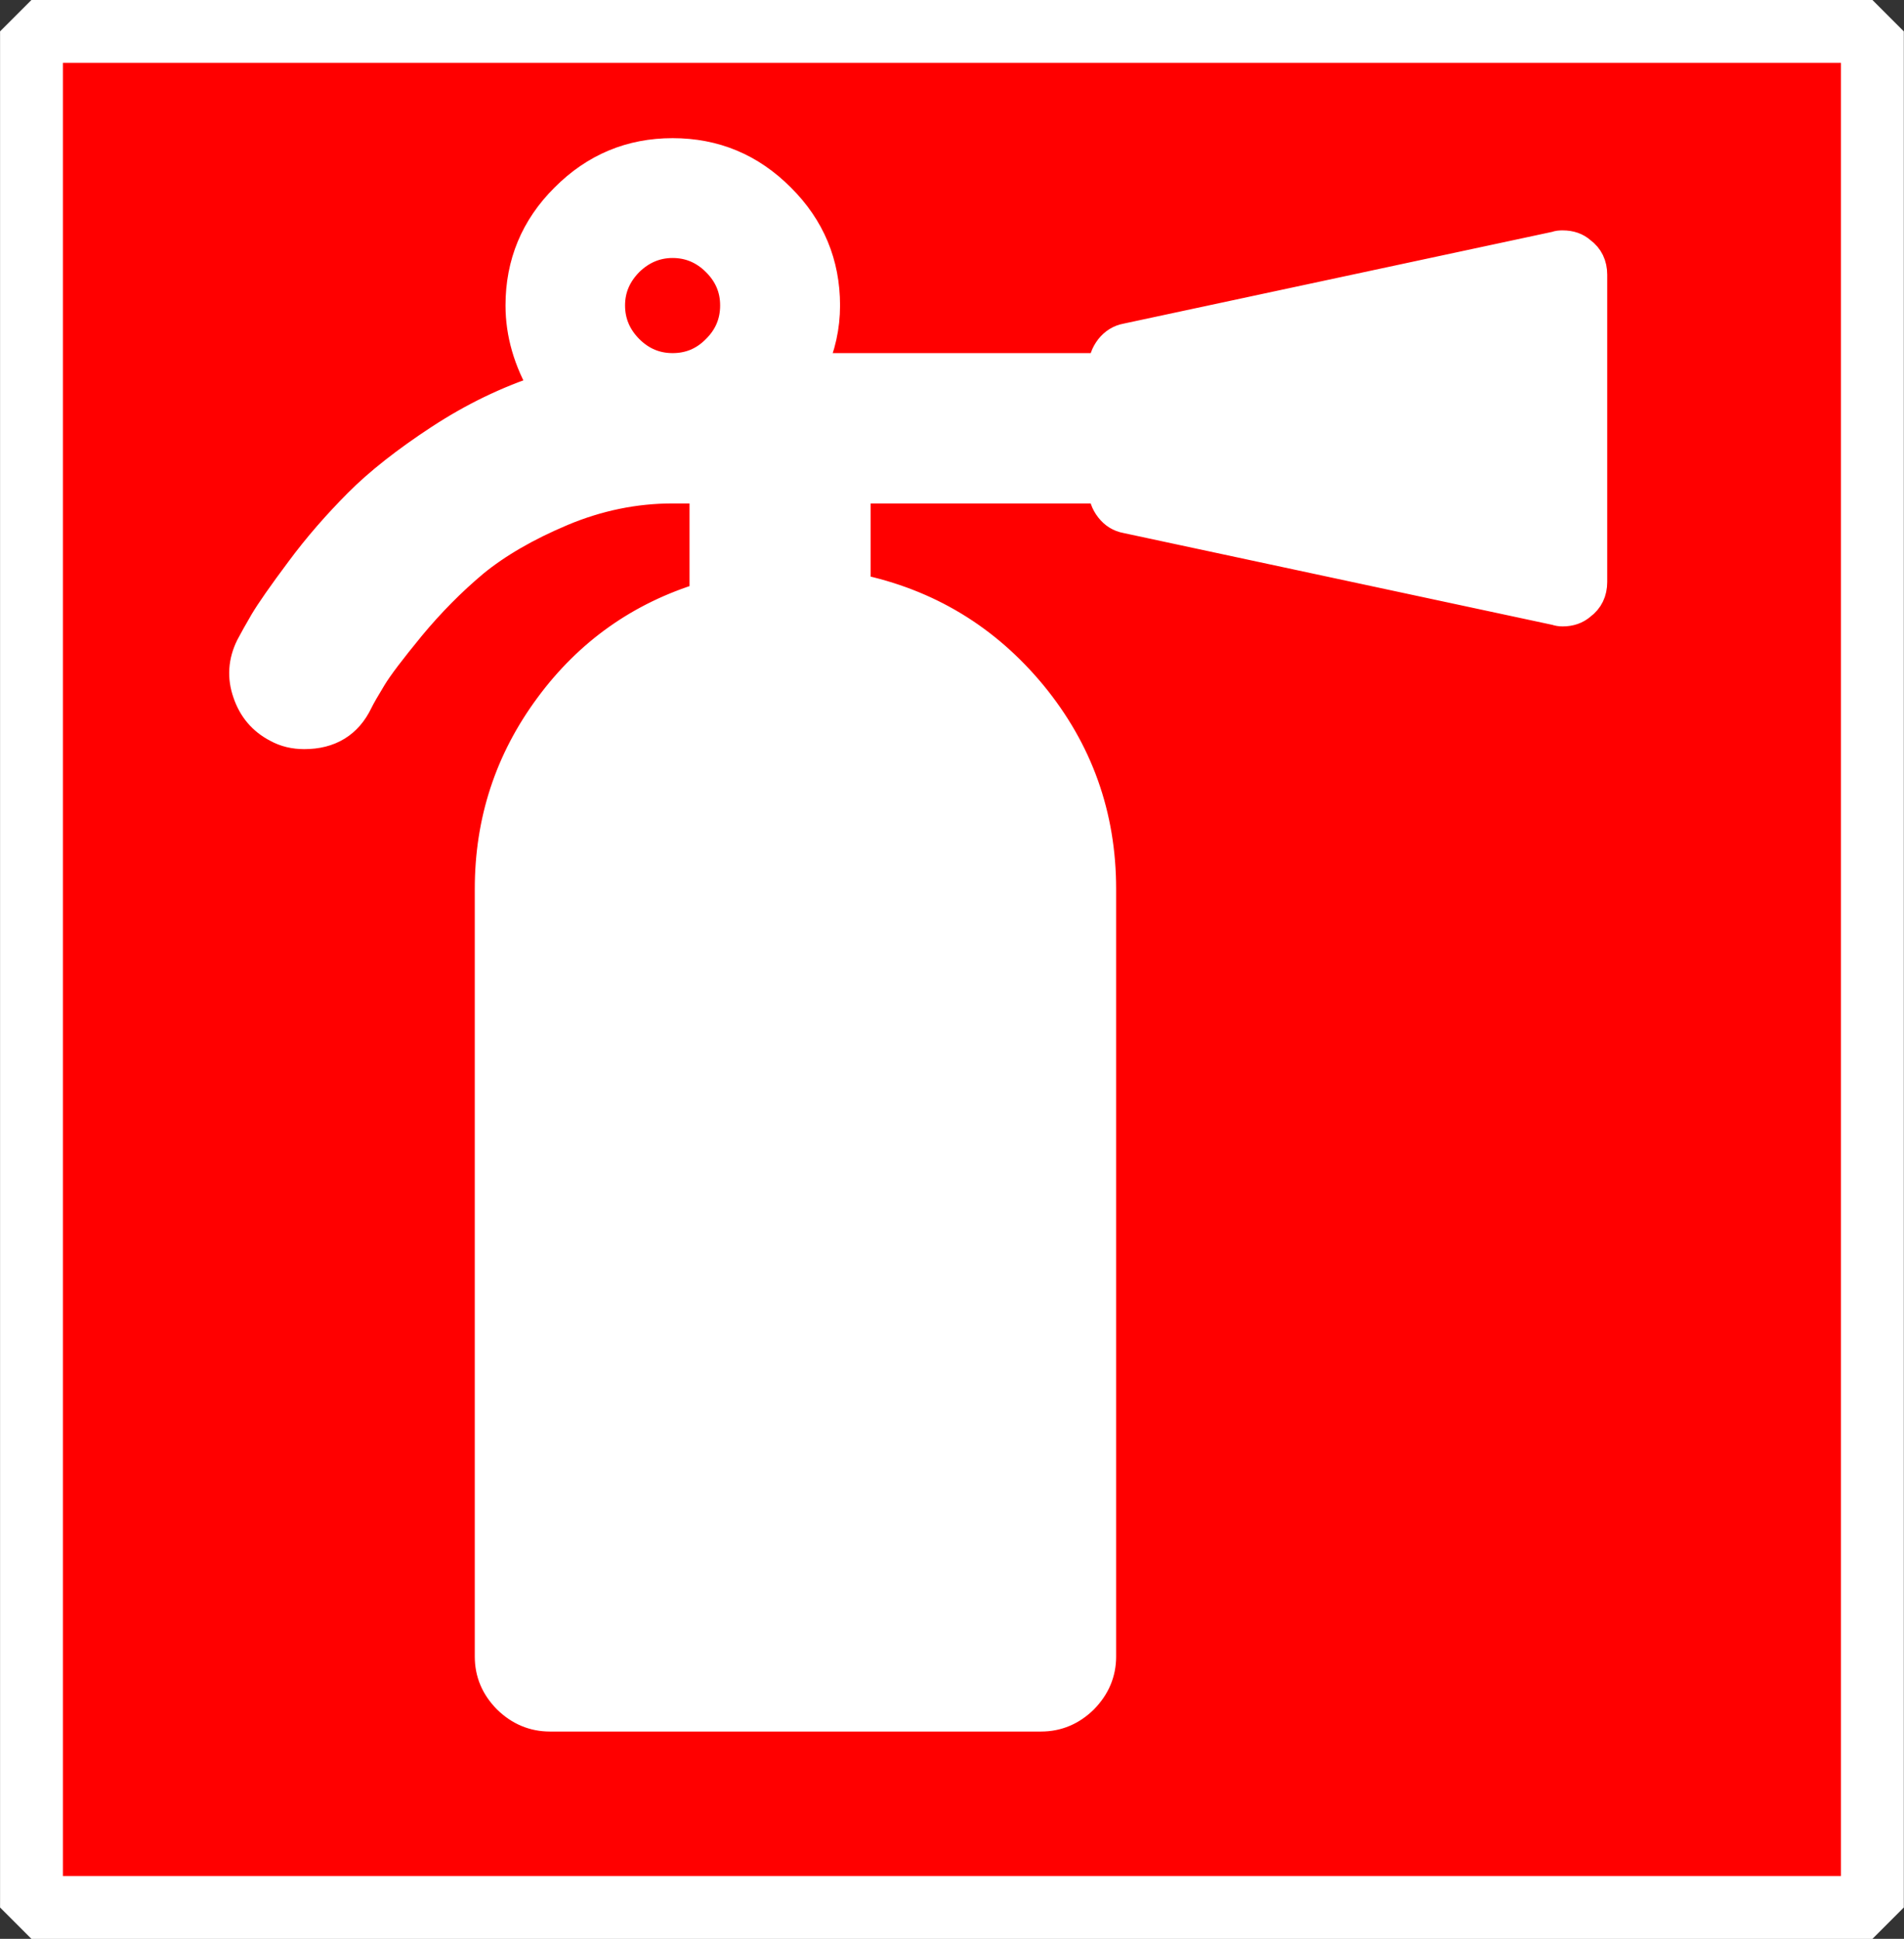
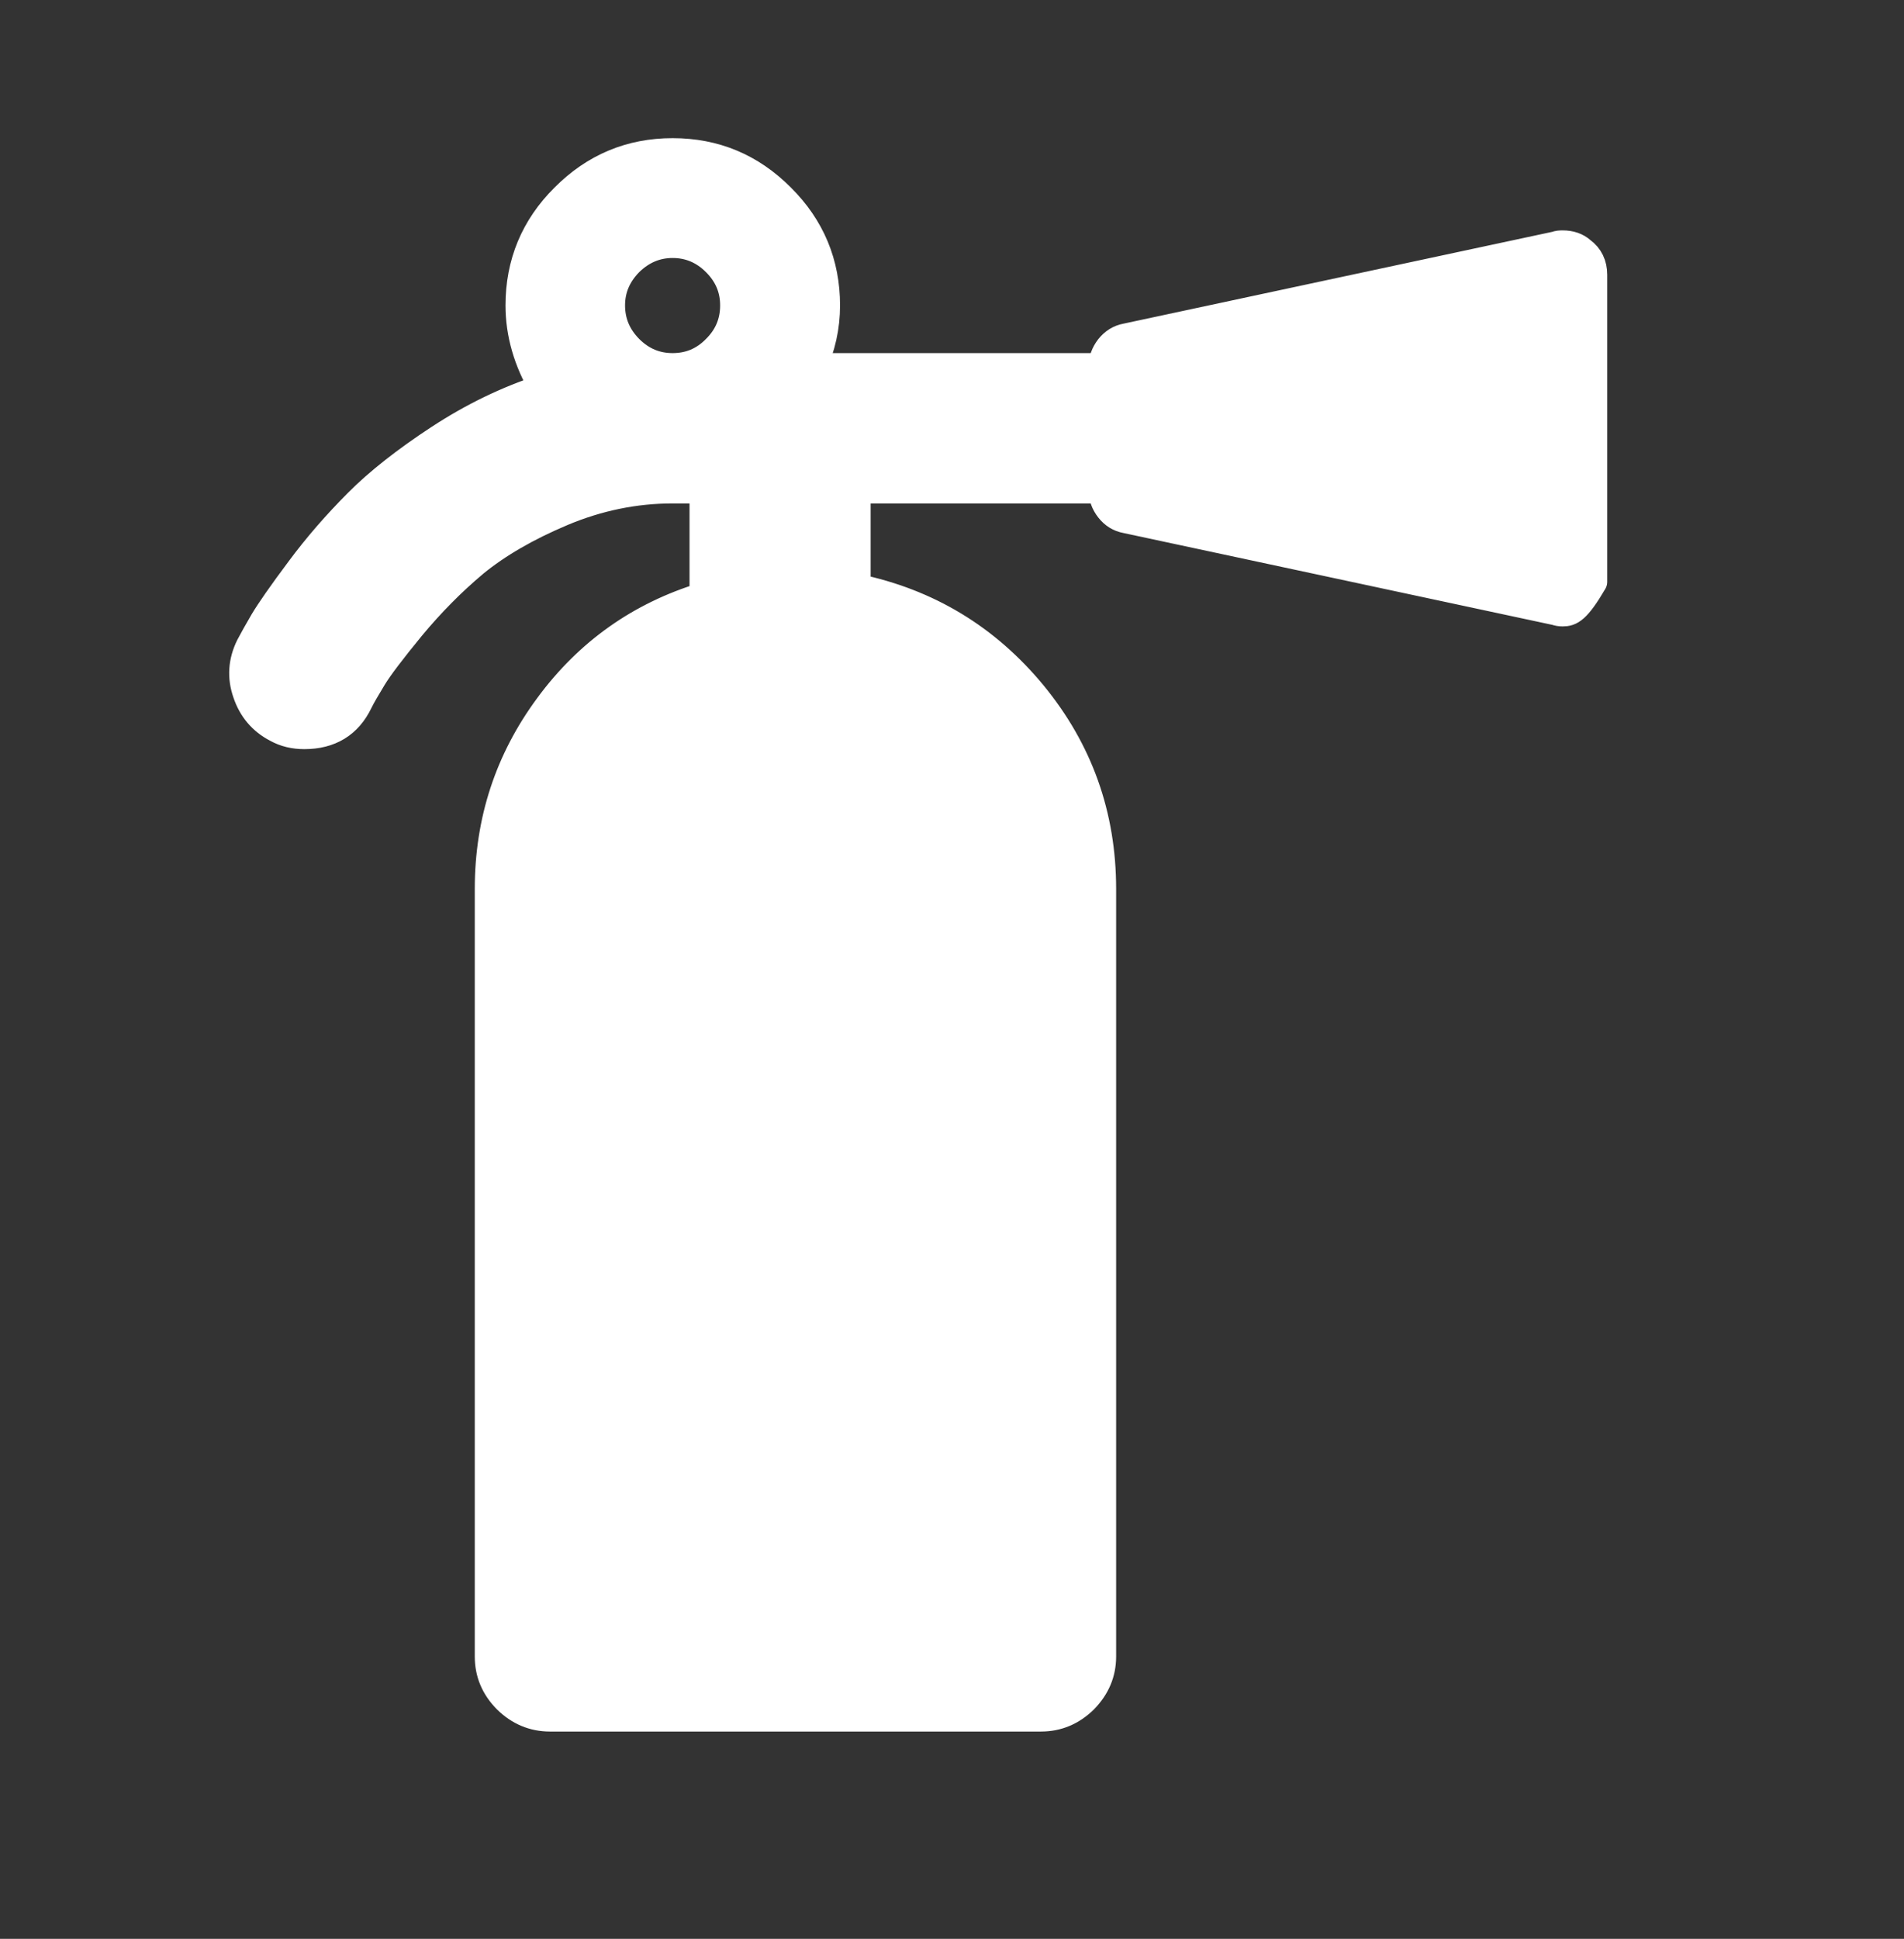
<svg xmlns="http://www.w3.org/2000/svg" fill="none" fill-rule="evenodd" stroke="black" stroke-width="0.501" stroke-linejoin="bevel" stroke-miterlimit="10" font-family="Times New Roman" font-size="16" style="font-variant-ligatures:none" version="1.1" overflow="visible" width="15.179pt" height="15.451pt" viewBox="327.153 -97.864 15.179 15.451">
  <rect x="327.153" y="-97.864" width="15.179" height="15.451" fill="#333333" stroke="none" />
  <defs>
	</defs>
  <g id="Layer 1" transform="scale(1 -1)">
    <g id="Group" stroke="#ffffff">
-       <rect x="-7.475" y="-7.338" width="14.951" height="14.676" transform="translate(334.742 90.138) rotate(90)" fill="#ff0000" stroke-linejoin="miter" />
-       <path d="M 332.859,95.085 C 332.957,95.182 333.004,95.297 333.004,95.43 C 333.004,95.562 332.957,95.675 332.859,95.773 C 332.763,95.869 332.648,95.918 332.515,95.918 C 332.384,95.918 332.269,95.869 332.171,95.773 C 332.075,95.675 332.026,95.562 332.026,95.43 C 332.026,95.297 332.075,95.182 332.171,95.085 C 332.269,94.987 332.384,94.94 332.515,94.94 C 332.648,94.94 332.763,94.987 332.859,95.085 Z M 339.856,95.674 L 339.856,93.227 C 339.856,93.145 339.825,93.081 339.763,93.035 C 339.723,93 339.672,92.982 339.611,92.982 C 339.591,92.982 339.573,92.985 339.556,92.991 L 336.132,93.724 C 336.076,93.734 336.031,93.762 335.995,93.808 C 335.959,93.854 335.941,93.905 335.941,93.962 L 333.984,93.962 L 333.984,93.181 C 334.549,93.063 335.017,92.781 335.387,92.333 C 335.756,91.884 335.941,91.366 335.941,90.78 L 335.941,84.663 C 335.941,84.532 335.893,84.418 335.796,84.319 C 335.699,84.224 335.585,84.175 335.452,84.175 L 331.537,84.175 C 331.405,84.175 331.29,84.224 331.193,84.319 C 331.095,84.418 331.048,84.532 331.048,84.663 L 331.048,90.78 C 331.048,91.322 331.207,91.807 331.526,92.238 C 331.843,92.668 332.256,92.959 332.76,93.113 L 332.76,93.962 L 332.515,93.962 C 332.216,93.962 331.922,93.902 331.636,93.782 C 331.351,93.662 331.118,93.526 330.936,93.377 C 330.756,93.226 330.588,93.056 330.432,92.868 C 330.277,92.679 330.174,92.544 330.123,92.459 C 330.072,92.375 330.036,92.313 330.015,92.27 C 329.93,92.093 329.784,92.004 329.579,92.004 C 329.498,92.004 329.425,92.021 329.358,92.058 C 329.241,92.119 329.161,92.213 329.118,92.341 C 329.074,92.467 329.082,92.592 329.143,92.715 C 329.17,92.766 329.206,92.831 329.254,92.913 C 329.303,92.995 329.398,93.132 329.541,93.323 C 329.683,93.515 329.839,93.692 330.003,93.857 C 330.17,94.025 330.387,94.195 330.654,94.37 C 330.923,94.546 331.199,94.679 331.483,94.771 C 331.357,94.986 331.293,95.205 331.293,95.43 C 331.293,95.765 331.412,96.054 331.652,96.292 C 331.892,96.533 332.18,96.653 332.515,96.653 C 332.853,96.653 333.14,96.533 333.38,96.292 C 333.62,96.054 333.74,95.765 333.74,95.43 C 333.74,95.26 333.704,95.097 333.632,94.94 L 335.941,94.94 C 335.941,94.996 335.959,95.046 335.995,95.093 C 336.031,95.138 336.076,95.167 336.132,95.177 L 339.556,95.91 C 339.573,95.917 339.591,95.918 339.611,95.918 C 339.672,95.918 339.723,95.901 339.763,95.865 C 339.825,95.82 339.856,95.755 339.856,95.674 Z" fill="#ffffff" stroke-width="0.22" fill-rule="nonzero" stroke-linejoin="round" stroke-linecap="round" marker-start="none" marker-end="none" />
+       <path d="M 332.859,95.085 C 332.957,95.182 333.004,95.297 333.004,95.43 C 333.004,95.562 332.957,95.675 332.859,95.773 C 332.763,95.869 332.648,95.918 332.515,95.918 C 332.384,95.918 332.269,95.869 332.171,95.773 C 332.075,95.675 332.026,95.562 332.026,95.43 C 332.026,95.297 332.075,95.182 332.171,95.085 C 332.269,94.987 332.384,94.94 332.515,94.94 C 332.648,94.94 332.763,94.987 332.859,95.085 Z M 339.856,95.674 L 339.856,93.227 C 339.723,93 339.672,92.982 339.611,92.982 C 339.591,92.982 339.573,92.985 339.556,92.991 L 336.132,93.724 C 336.076,93.734 336.031,93.762 335.995,93.808 C 335.959,93.854 335.941,93.905 335.941,93.962 L 333.984,93.962 L 333.984,93.181 C 334.549,93.063 335.017,92.781 335.387,92.333 C 335.756,91.884 335.941,91.366 335.941,90.78 L 335.941,84.663 C 335.941,84.532 335.893,84.418 335.796,84.319 C 335.699,84.224 335.585,84.175 335.452,84.175 L 331.537,84.175 C 331.405,84.175 331.29,84.224 331.193,84.319 C 331.095,84.418 331.048,84.532 331.048,84.663 L 331.048,90.78 C 331.048,91.322 331.207,91.807 331.526,92.238 C 331.843,92.668 332.256,92.959 332.76,93.113 L 332.76,93.962 L 332.515,93.962 C 332.216,93.962 331.922,93.902 331.636,93.782 C 331.351,93.662 331.118,93.526 330.936,93.377 C 330.756,93.226 330.588,93.056 330.432,92.868 C 330.277,92.679 330.174,92.544 330.123,92.459 C 330.072,92.375 330.036,92.313 330.015,92.27 C 329.93,92.093 329.784,92.004 329.579,92.004 C 329.498,92.004 329.425,92.021 329.358,92.058 C 329.241,92.119 329.161,92.213 329.118,92.341 C 329.074,92.467 329.082,92.592 329.143,92.715 C 329.17,92.766 329.206,92.831 329.254,92.913 C 329.303,92.995 329.398,93.132 329.541,93.323 C 329.683,93.515 329.839,93.692 330.003,93.857 C 330.17,94.025 330.387,94.195 330.654,94.37 C 330.923,94.546 331.199,94.679 331.483,94.771 C 331.357,94.986 331.293,95.205 331.293,95.43 C 331.293,95.765 331.412,96.054 331.652,96.292 C 331.892,96.533 332.18,96.653 332.515,96.653 C 332.853,96.653 333.14,96.533 333.38,96.292 C 333.62,96.054 333.74,95.765 333.74,95.43 C 333.74,95.26 333.704,95.097 333.632,94.94 L 335.941,94.94 C 335.941,94.996 335.959,95.046 335.995,95.093 C 336.031,95.138 336.076,95.167 336.132,95.177 L 339.556,95.91 C 339.573,95.917 339.591,95.918 339.611,95.918 C 339.672,95.918 339.723,95.901 339.763,95.865 C 339.825,95.82 339.856,95.755 339.856,95.674 Z" fill="#ffffff" stroke-width="0.22" fill-rule="nonzero" stroke-linejoin="round" stroke-linecap="round" marker-start="none" marker-end="none" />
    </g>
  </g>
</svg>